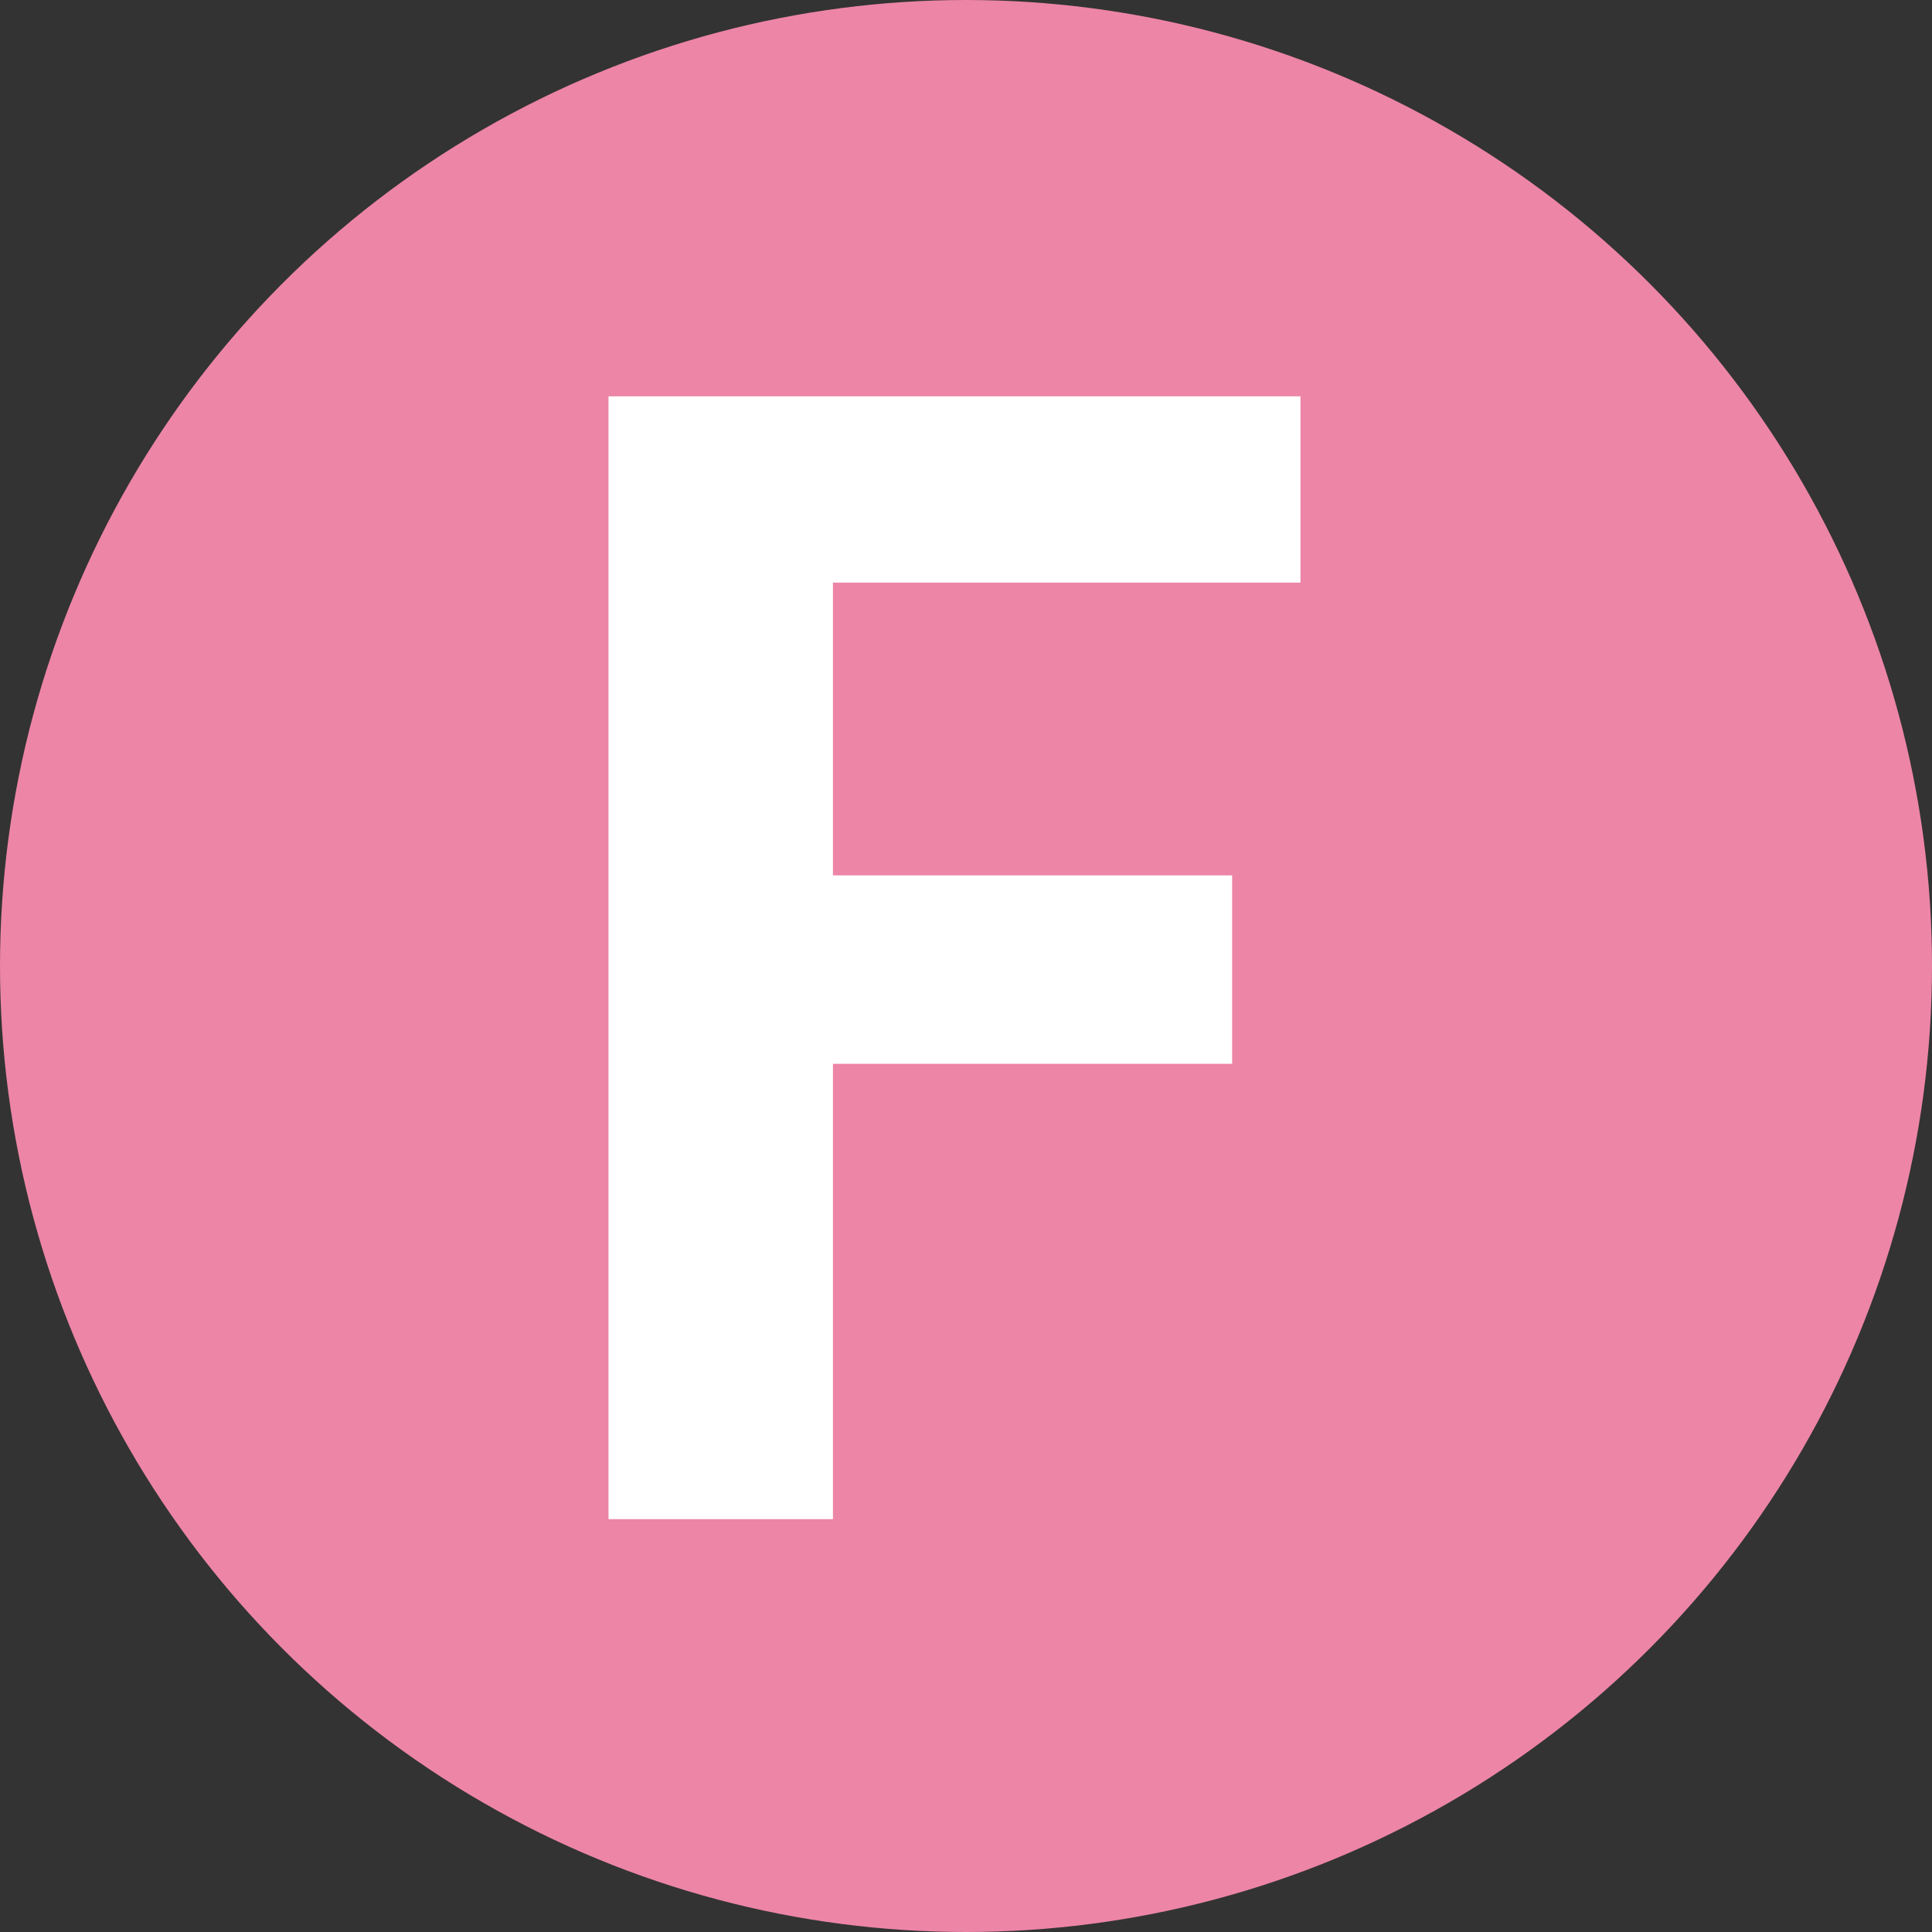
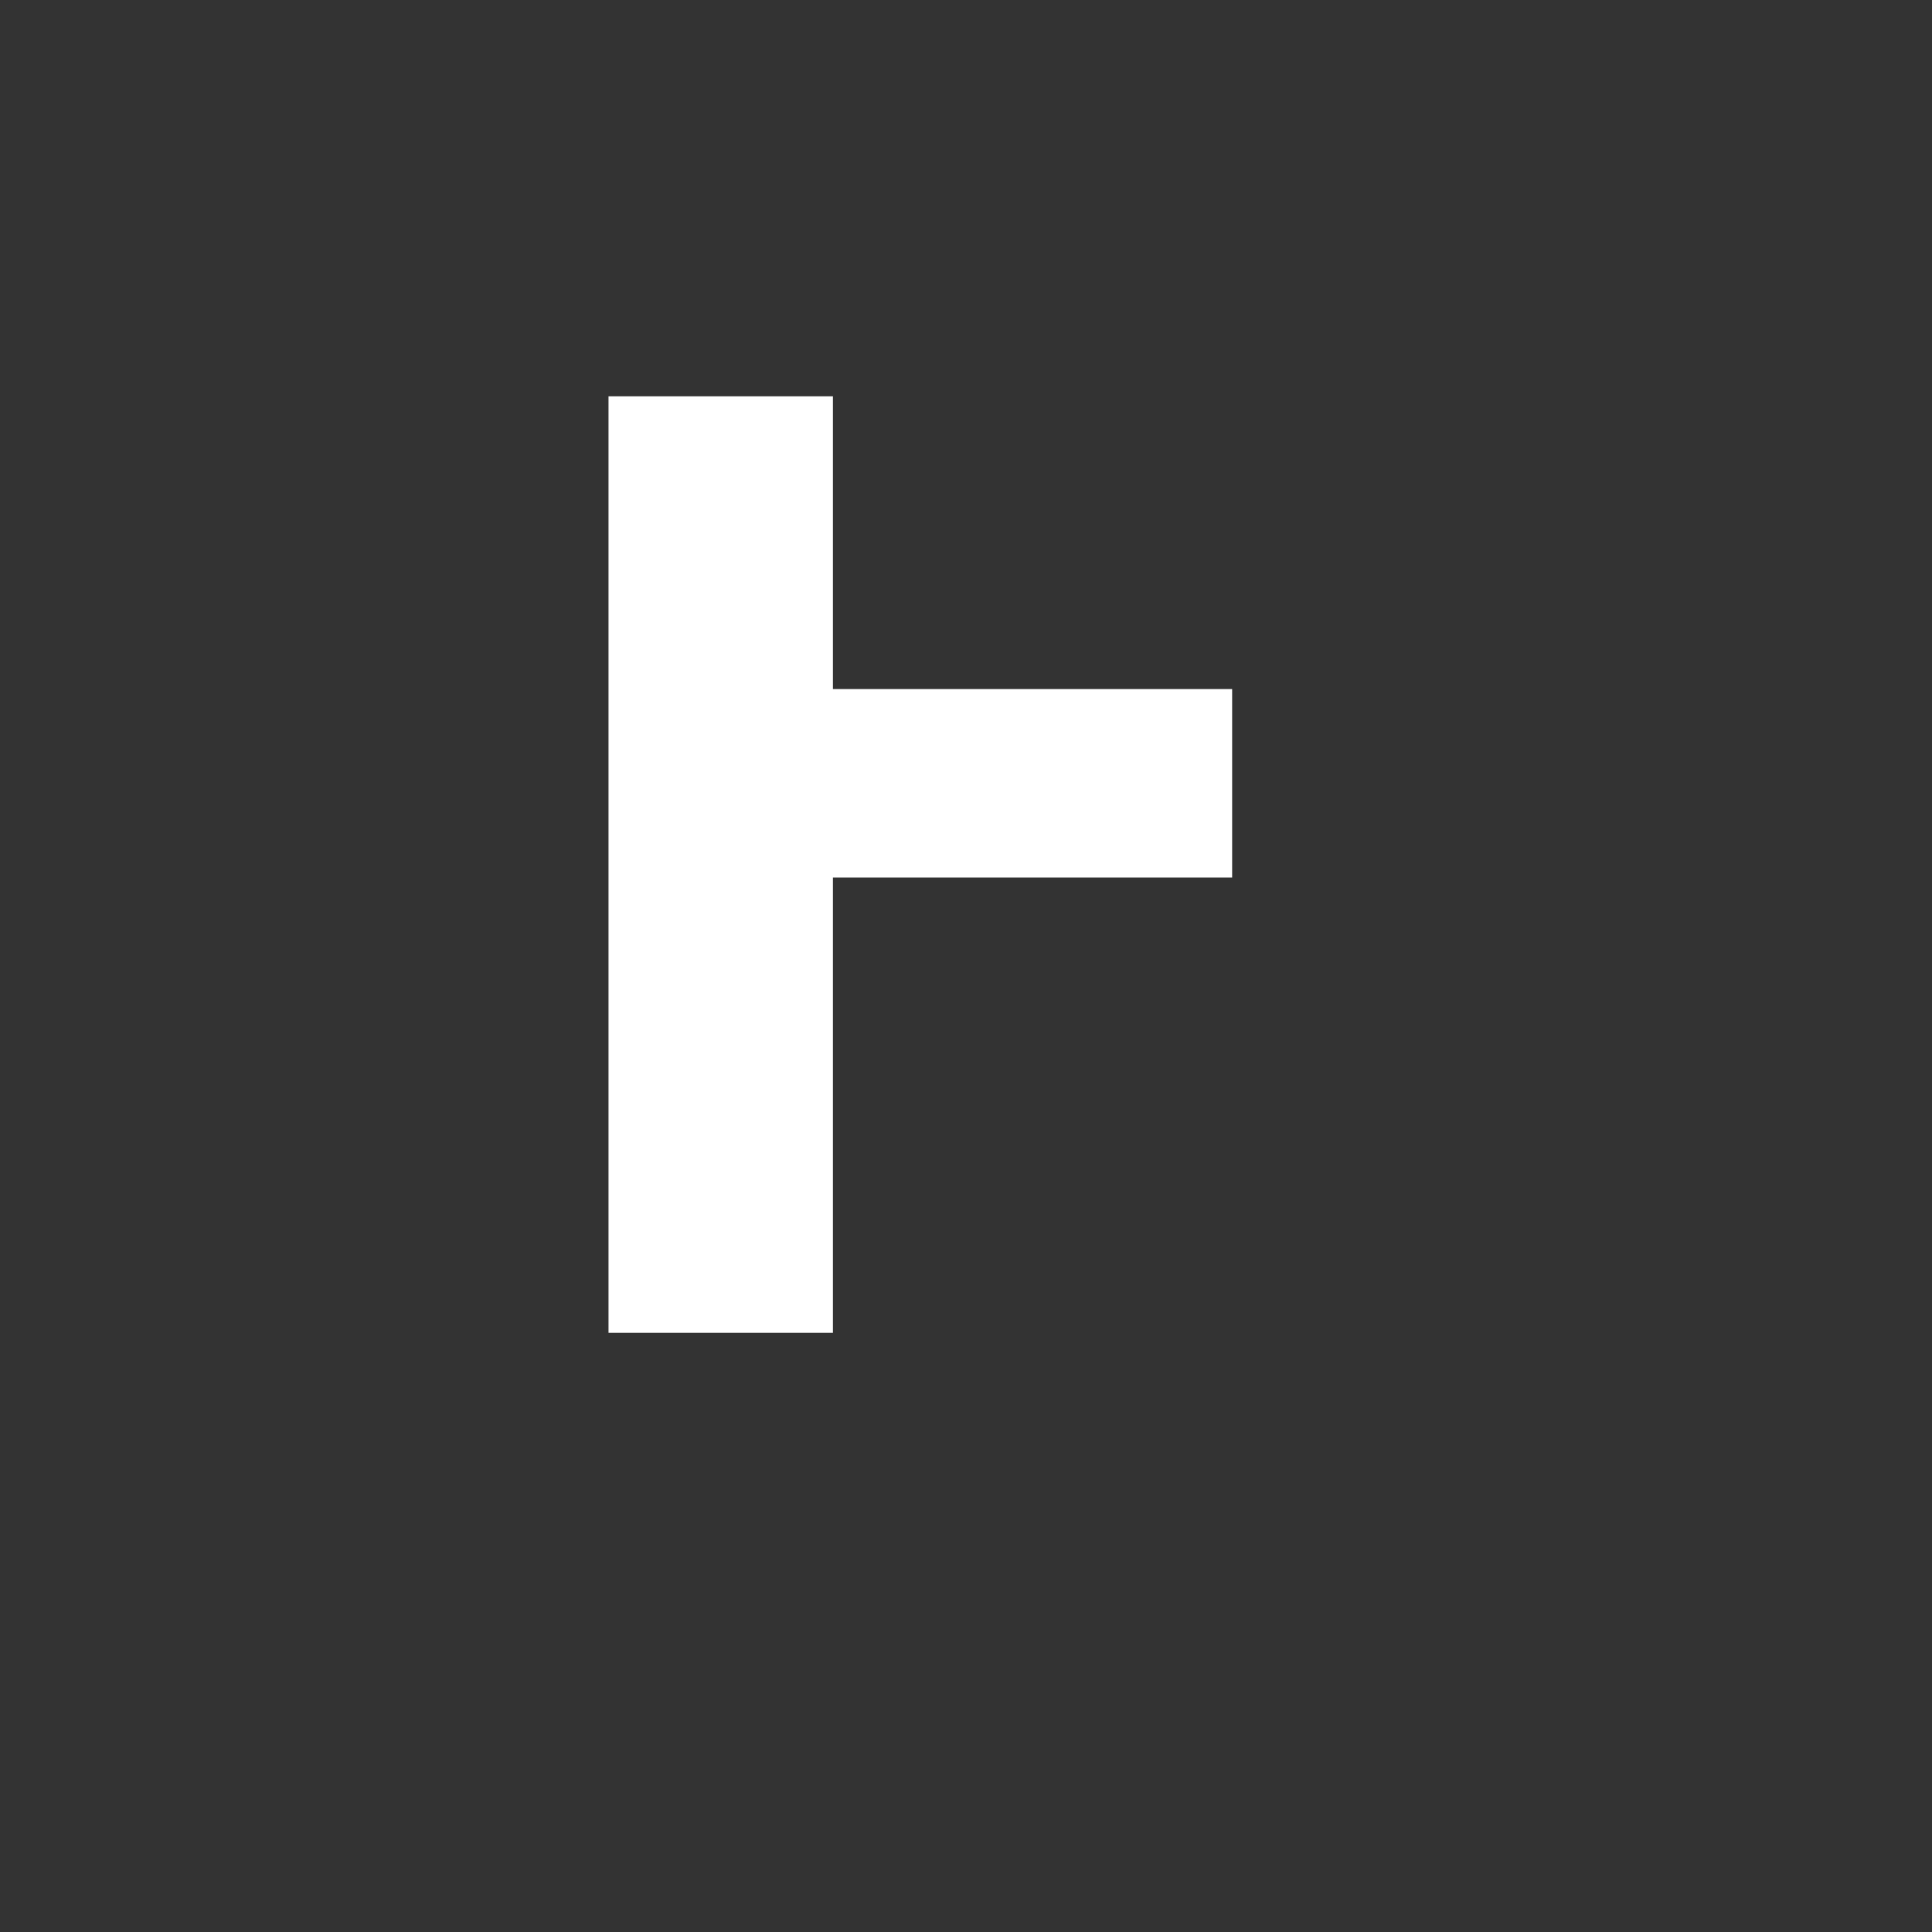
<svg xmlns="http://www.w3.org/2000/svg" id="_レイヤー_2" viewBox="0 0 26.86 26.86">
  <rect x="0" y="0" width="26.86" height="26.86" fill="#333333" stroke="none" />
  <defs>
    <style>.cls-1{fill:#fff;}.cls-1,.cls-2{stroke-width:0px;}.cls-2{fill:#ed85a7;}</style>
  </defs>
  <g id="_レイヤー_1-2">
-     <circle class="cls-2" cx="13.43" cy="13.43" r="13.43" />
-     <path class="cls-1" d="M8.46,5.51h9.62v2.59h-6.5v4.07h5.55v2.62h-5.55v6.33h-3.12V5.51Z" />
+     <path class="cls-1" d="M8.46,5.51h9.62h-6.5v4.07h5.55v2.62h-5.55v6.33h-3.12V5.51Z" />
  </g>
</svg>